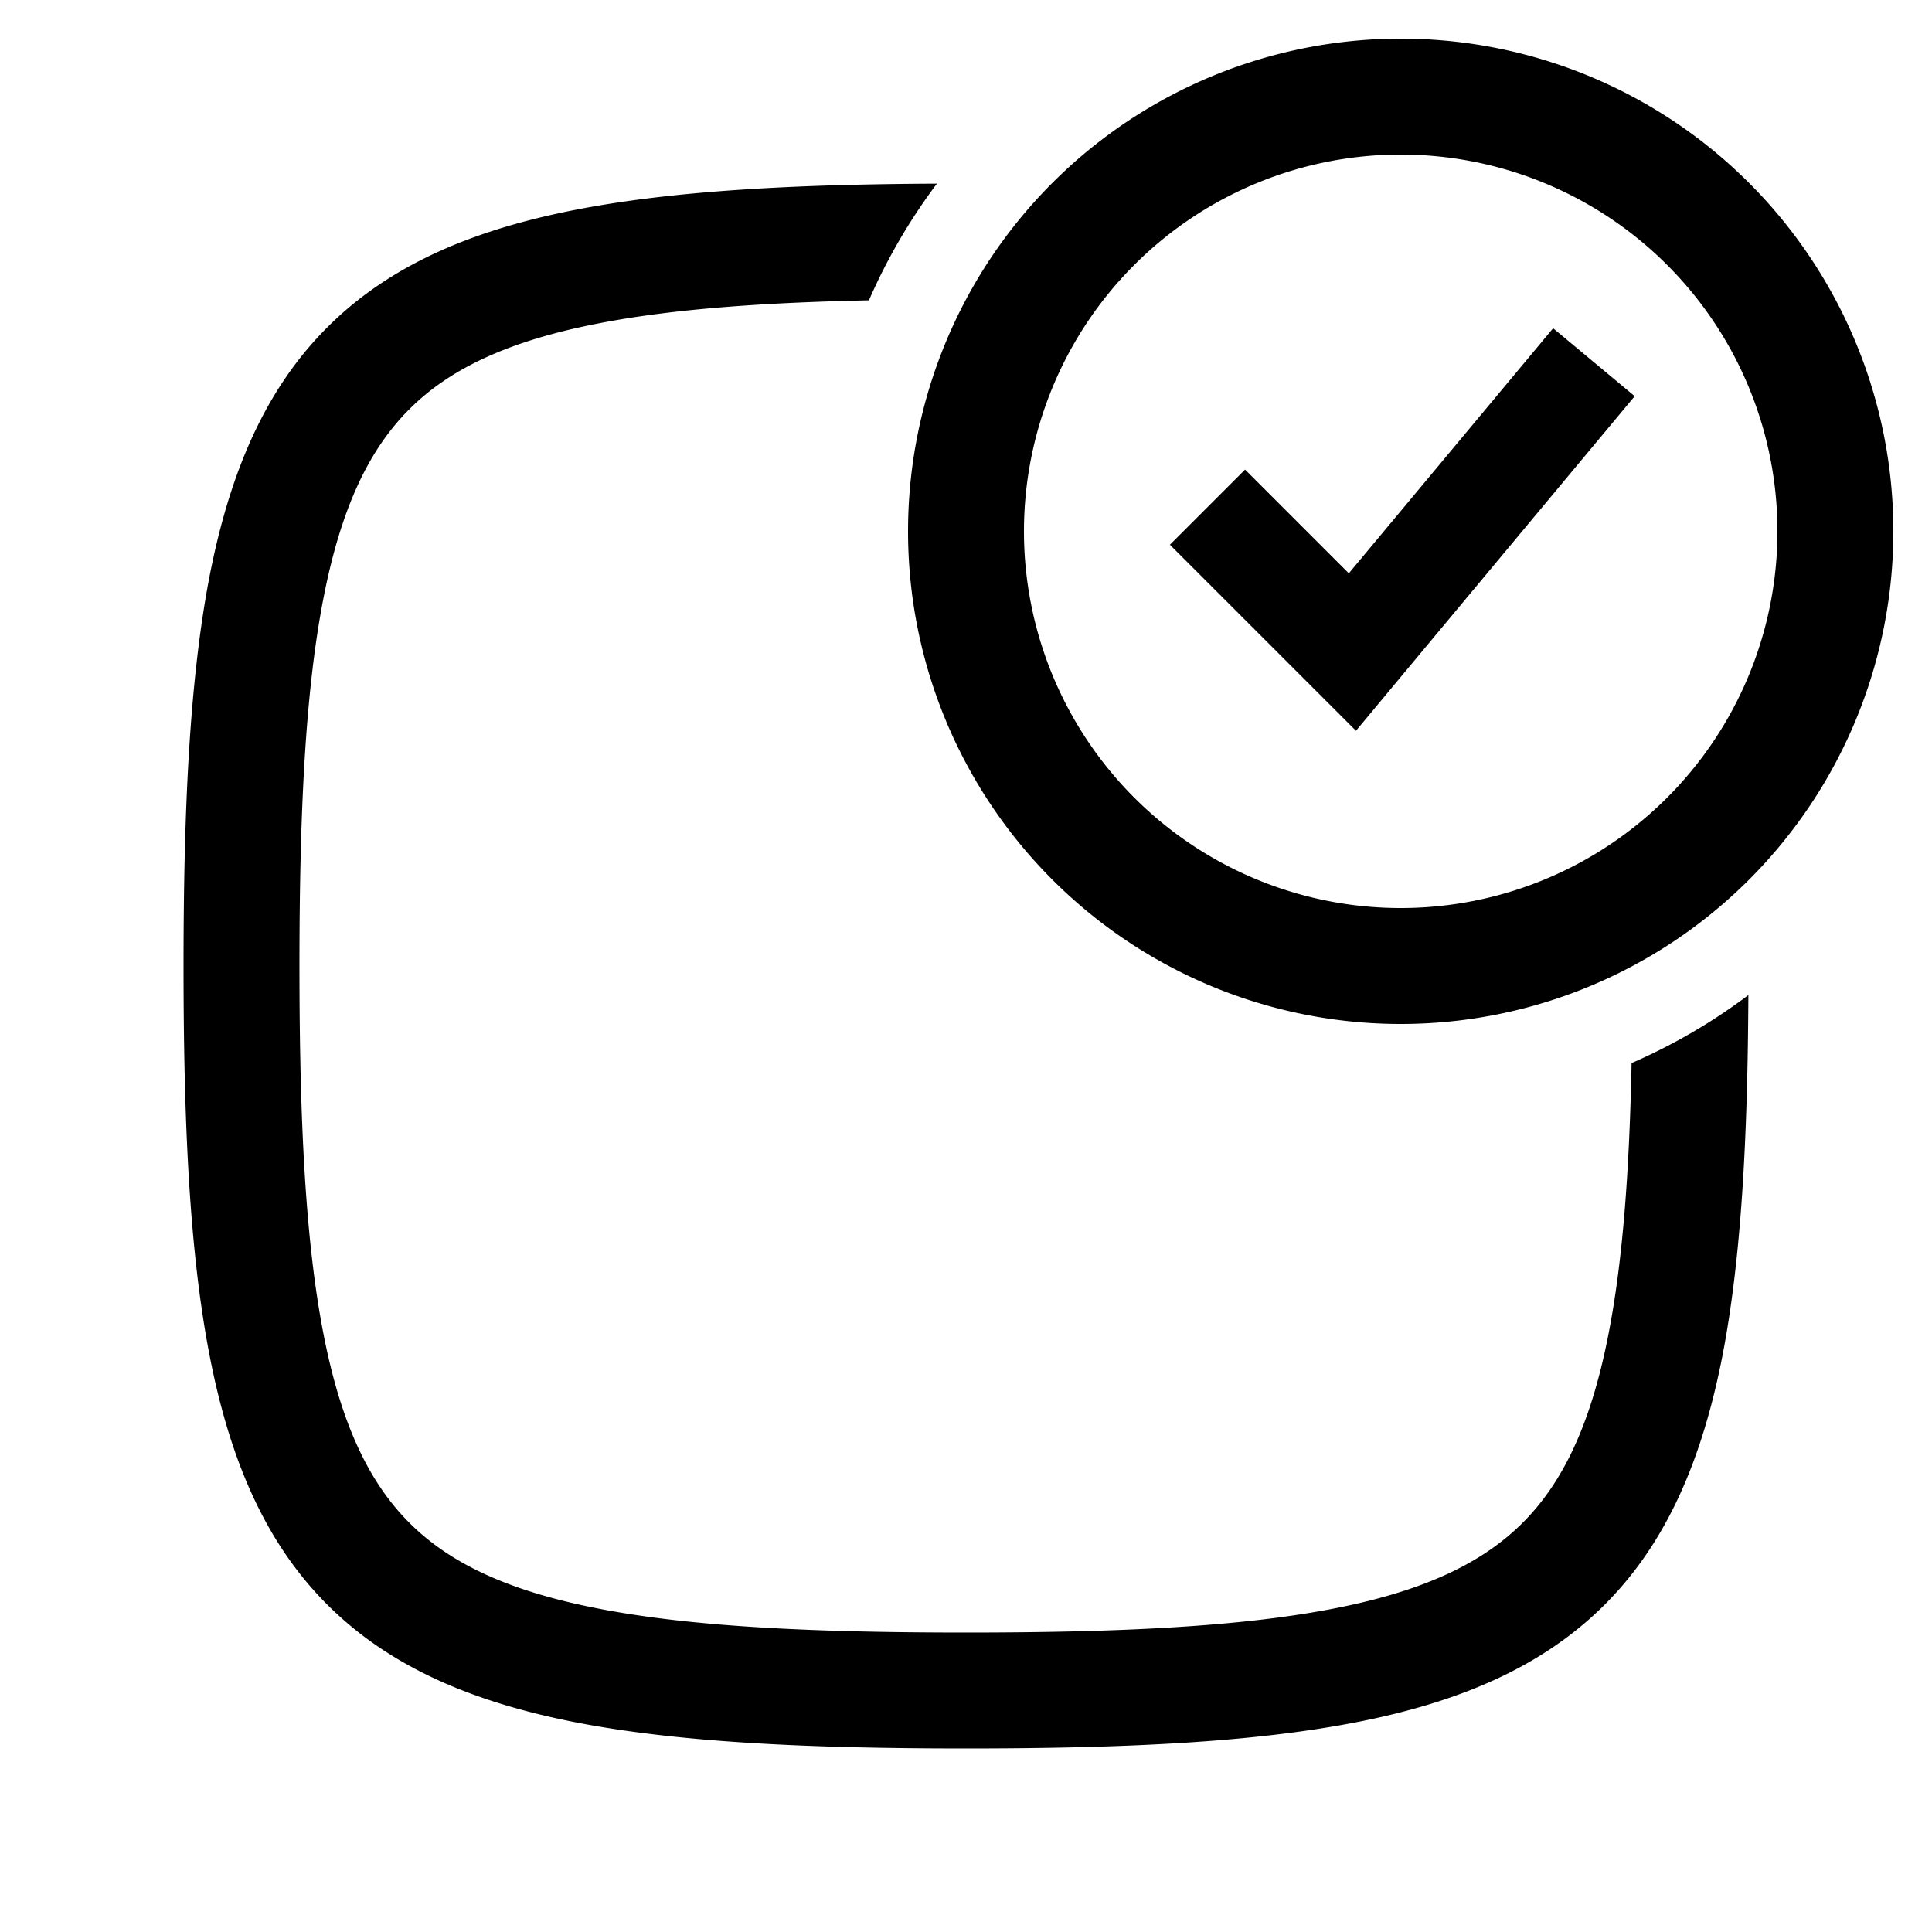
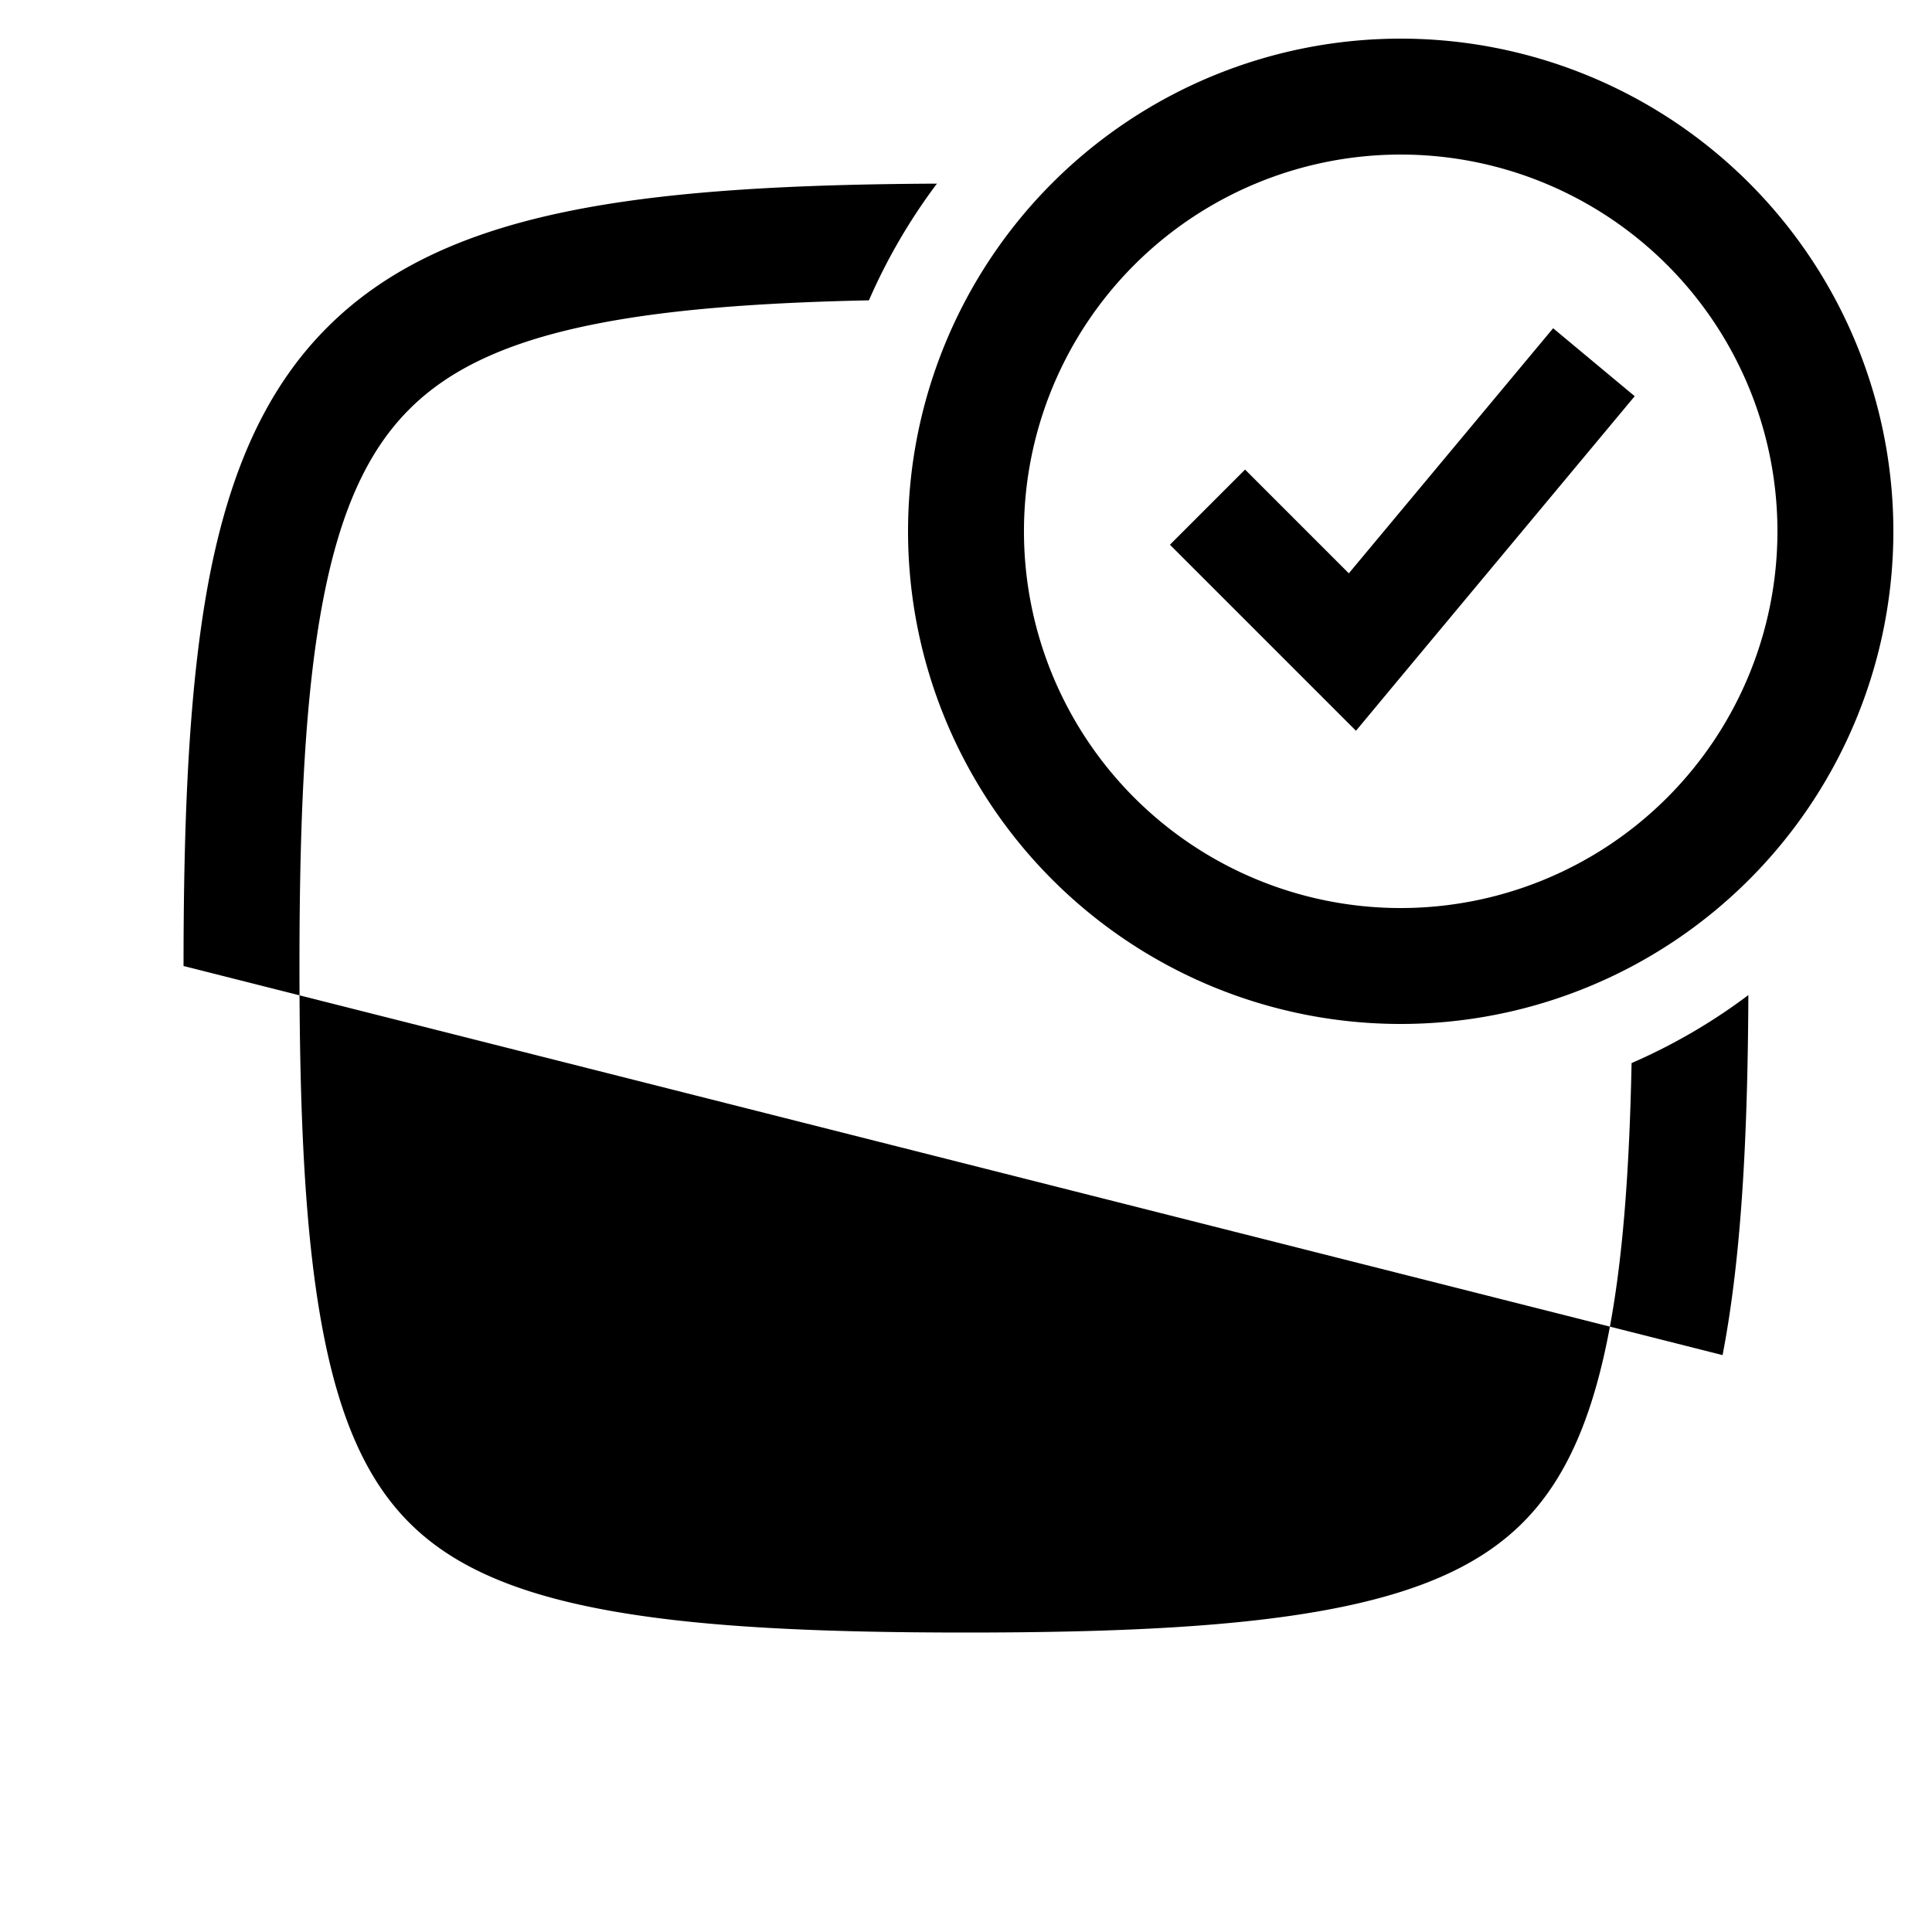
<svg xmlns="http://www.w3.org/2000/svg" width="20" height="20" fill="none" viewBox="0 0 20 20">
-   <path fill="currentColor" fill-rule="evenodd" d="M14.5 1.6a3.9 3.9 0 1 0 0 7.8 3.9 3.9 0 0 0 0-7.8ZM9.4 5.5a5.1 5.1 0 1 1 10.2 0 5.1 5.1 0 0 1-10.2 0Zm7.522-1.398-2.5 3-.385.463-.426-.426-1.5-1.5.778-.778 1.074 1.074 2.115-2.537.845.704Zm.91 9.926c.193-1.001.26-2.232.267-3.727-.372.28-.777.516-1.209.704-.023 1.138-.093 2.053-.237 2.795-.182.942-.474 1.547-.89 1.963-.416.416-1.021.708-1.963.89-.948.184-2.181.247-3.8.247-1.62 0-2.852-.063-3.8-.247-.942-.182-1.548-.474-1.963-.89-.416-.416-.708-1.021-.89-1.963-.184-.948-.247-2.181-.247-3.8 0-1.62.063-2.852.247-3.8.182-.942.474-1.548.89-1.963.415-.416 1.021-.708 1.963-.89.741-.144 1.657-.214 2.795-.238.188-.431.425-.837.704-1.208-1.494.007-2.726.074-3.727.268-1.074.208-1.937.572-2.584 1.22-.647.646-1.011 1.509-1.22 2.583C1.963 7.039 1.9 8.369 1.9 10c0 1.63.062 2.96.269 4.028.208 1.074.572 1.937 1.22 2.584.646.646 1.509 1.011 2.583 1.22 1.067.206 2.397.268 4.028.268 1.63 0 2.96-.062 4.028-.269 1.074-.208 1.937-.573 2.584-1.22.646-.646 1.011-1.51 1.22-2.583Z" clip-rule="evenodd" />
+   <path fill="currentColor" fill-rule="evenodd" d="M14.5 1.6a3.9 3.9 0 1 0 0 7.8 3.9 3.9 0 0 0 0-7.8ZM9.4 5.5a5.1 5.1 0 1 1 10.2 0 5.1 5.1 0 0 1-10.2 0Zm7.522-1.398-2.5 3-.385.463-.426-.426-1.5-1.5.778-.778 1.074 1.074 2.115-2.537.845.704Zm.91 9.926c.193-1.001.26-2.232.267-3.727-.372.28-.777.516-1.209.704-.023 1.138-.093 2.053-.237 2.795-.182.942-.474 1.547-.89 1.963-.416.416-1.021.708-1.963.89-.948.184-2.181.247-3.8.247-1.62 0-2.852-.063-3.8-.247-.942-.182-1.548-.474-1.963-.89-.416-.416-.708-1.021-.89-1.963-.184-.948-.247-2.181-.247-3.8 0-1.62.063-2.852.247-3.8.182-.942.474-1.548.89-1.963.415-.416 1.021-.708 1.963-.89.741-.144 1.657-.214 2.795-.238.188-.431.425-.837.704-1.208-1.494.007-2.726.074-3.727.268-1.074.208-1.937.572-2.584 1.22-.647.646-1.011 1.509-1.22 2.583C1.963 7.039 1.9 8.369 1.9 10Z" clip-rule="evenodd" />
</svg>